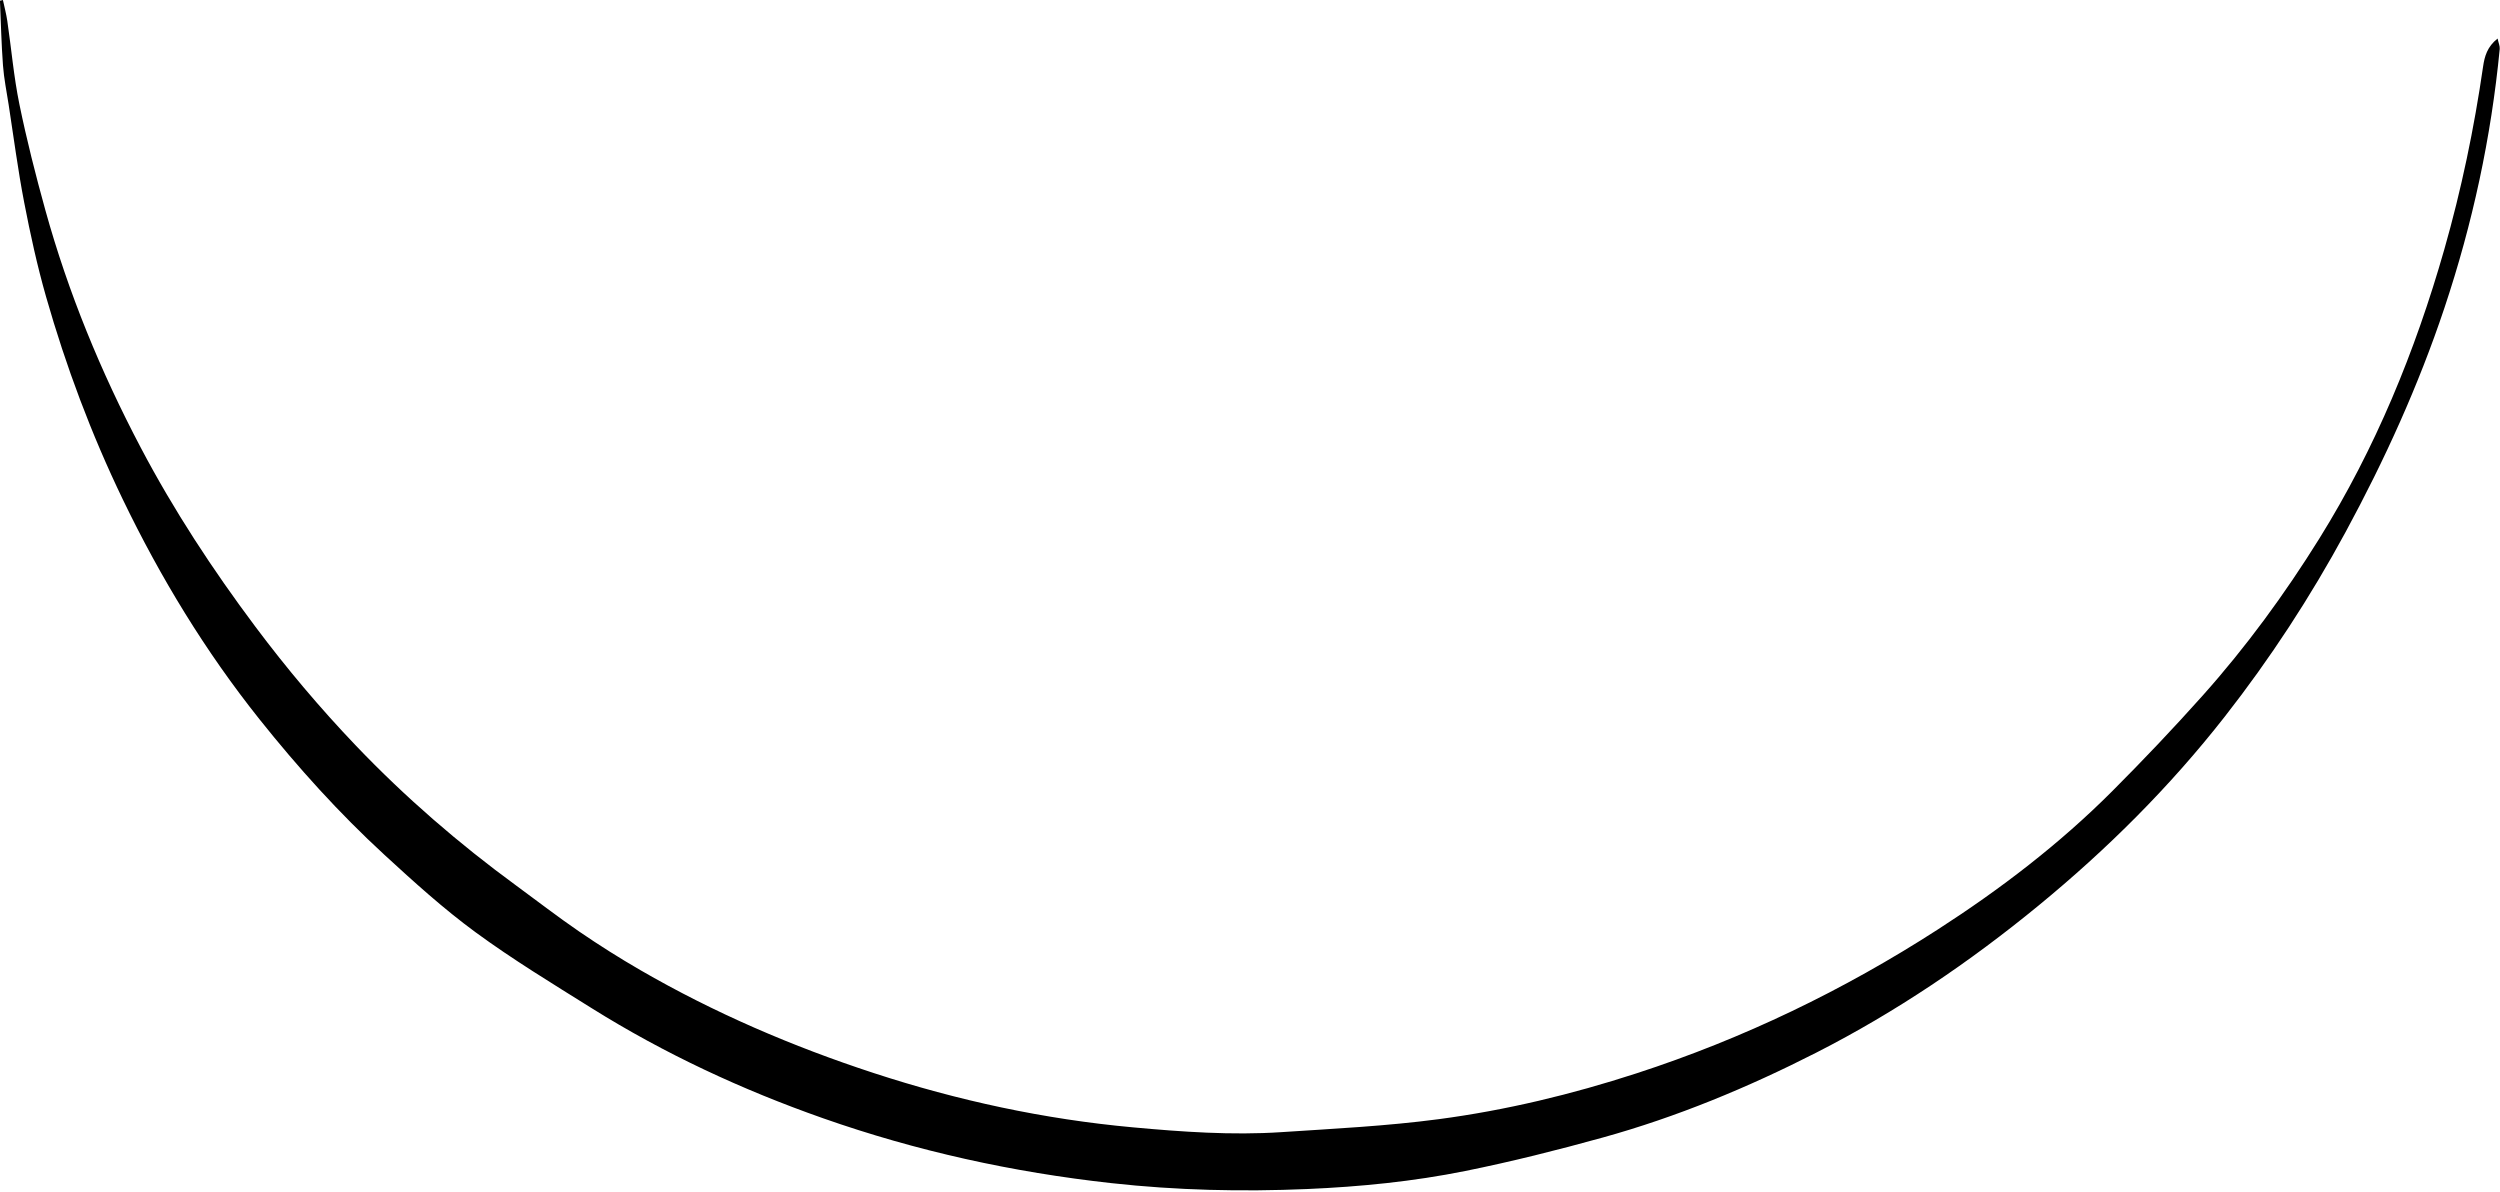
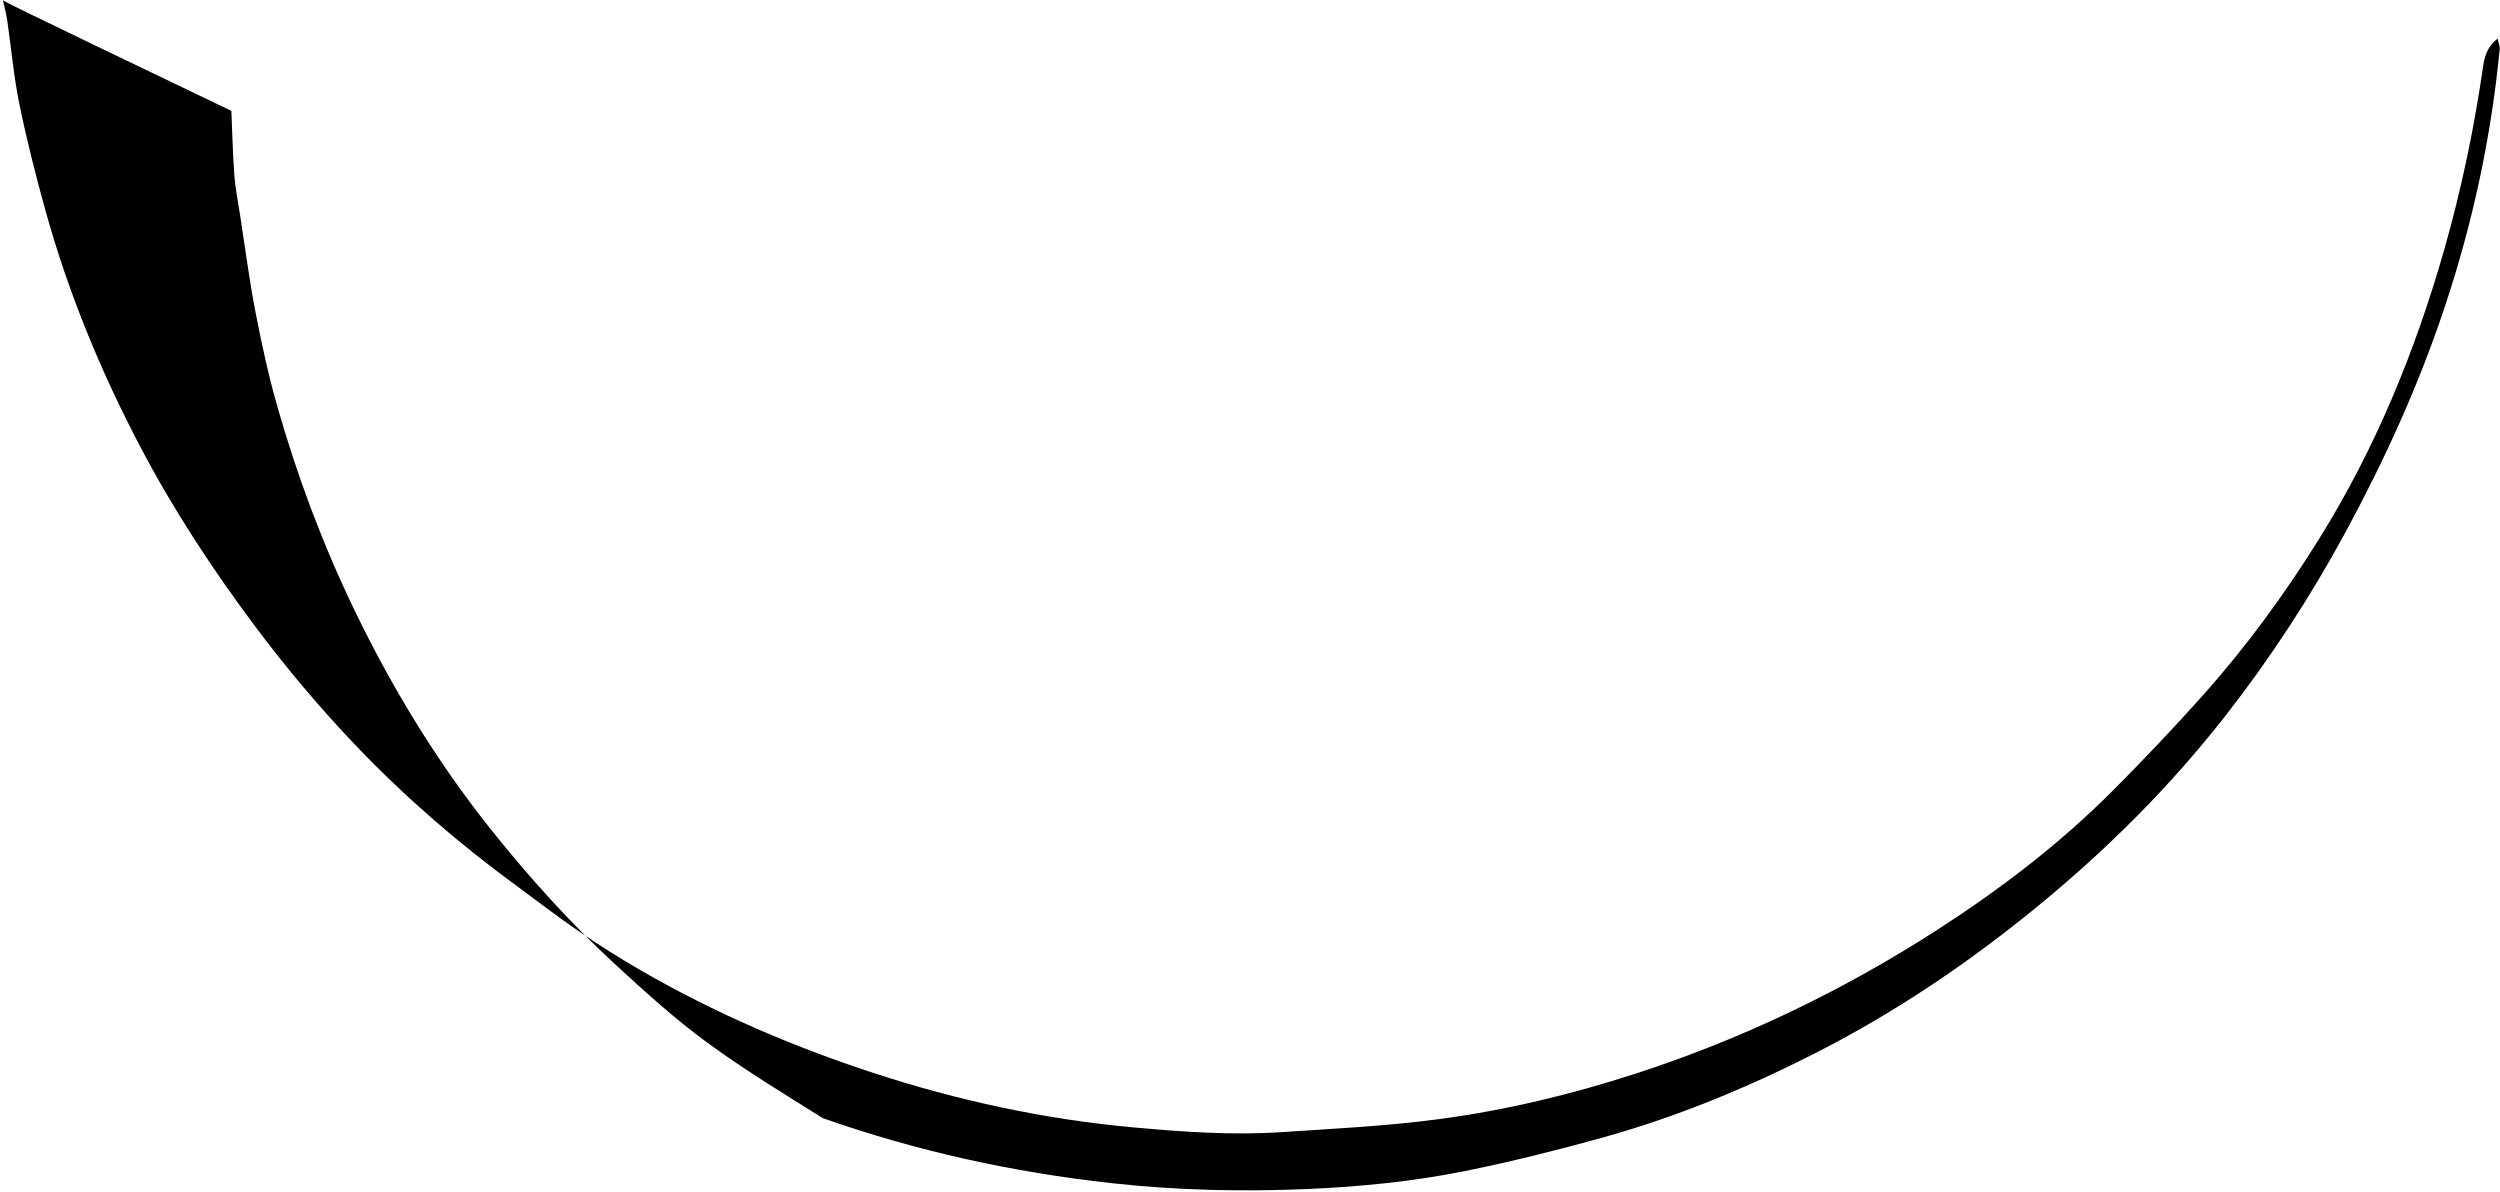
<svg xmlns="http://www.w3.org/2000/svg" fill="#000000" height="791.6" preserveAspectRatio="xMidYMid meet" version="1" viewBox="180.9 604.7 1660.4 791.6" width="1660.4" zoomAndPan="magnify">
  <g id="change1_1">
-     <path d="M182.843,604.712c0.99,4.662,2.236,9.286,2.924,13.992c2.691,18.412,4.283,37.039,8.014,55.23 c4.842,23.608,10.788,47.029,17.223,70.263c15.216,54.937,36.834,107.392,63.374,157.793c21.967,41.718,47.755,81,76.004,118.759 c20.793,27.794,43.101,54.266,67.036,79.317c32.574,34.093,68.148,64.861,106.219,92.714 c13.971,10.221,27.666,20.846,41.946,30.615c13.193,9.025,26.747,17.589,40.582,25.596 c49.124,28.427,101.034,50.711,154.907,68.342c56.038,18.34,113.438,30.721,172.188,36.093c32.801,2.999,65.733,5.378,98.692,3.196 c34.866-2.309,69.866-4.024,104.462-8.612c44.649-5.921,88.437-16.48,131.389-30.448c70.961-23.076,137.557-55.193,200.174-95.58 c41.562-26.807,80.784-56.756,115.78-91.82c20.524-20.564,40.567-41.662,59.922-63.328c28.994-32.454,54.635-67.513,77.64-104.477 c37.23-59.825,63.665-124.308,82.954-191.892c11.396-39.93,19.842-80.477,25.79-121.558c0.985-6.805,2.761-13.159,9.629-18.614 c0.653,3.024,1.603,5.03,1.421,6.927c-5.659,58.723-18.027,116.002-36.722,171.969c-17.244,51.621-39.689,100.95-65.558,148.706 c-23.376,43.155-50.097,84.144-80.428,122.878c-36.457,46.559-77.954,87.888-123.579,125.344 c-45.886,37.67-94.778,70.763-147.666,97.716c-45.483,23.179-92.561,42.718-141.807,56.377 c-30.151,8.362-60.574,16.008-91.233,22.201c-34.609,6.991-69.845,10.48-105.107,11.997c-43.356,1.865-86.67,0.862-129.938-3.915 c-65.546-7.237-129.439-21.264-191.636-43.128c-53.828-18.923-105.293-42.864-153.682-73.14 c-26.012-16.275-52.328-32.25-77.034-50.369c-21.282-15.608-41.003-33.489-60.472-51.39c-30.104-27.68-57.457-58.008-82.967-90.004 c-36.024-45.185-65.819-94.181-90.886-146.19c-20.891-43.345-37.701-88.228-50.888-134.422 c-5.896-20.653-10.496-41.732-14.573-62.832c-4.143-21.44-6.937-43.142-10.285-64.735c-1.349-8.705-3.121-17.385-3.776-26.146 c-1.068-14.287-1.378-28.631-2.009-42.952C181.525,605.025,182.184,604.869,182.843,604.712z" fill="#000000" />
+     <path d="M182.843,604.712c0.99,4.662,2.236,9.286,2.924,13.992c2.691,18.412,4.283,37.039,8.014,55.23 c4.842,23.608,10.788,47.029,17.223,70.263c15.216,54.937,36.834,107.392,63.374,157.793c21.967,41.718,47.755,81,76.004,118.759 c20.793,27.794,43.101,54.266,67.036,79.317c32.574,34.093,68.148,64.861,106.219,92.714 c13.971,10.221,27.666,20.846,41.946,30.615c13.193,9.025,26.747,17.589,40.582,25.596 c49.124,28.427,101.034,50.711,154.907,68.342c56.038,18.34,113.438,30.721,172.188,36.093c32.801,2.999,65.733,5.378,98.692,3.196 c34.866-2.309,69.866-4.024,104.462-8.612c44.649-5.921,88.437-16.48,131.389-30.448c70.961-23.076,137.557-55.193,200.174-95.58 c41.562-26.807,80.784-56.756,115.78-91.82c20.524-20.564,40.567-41.662,59.922-63.328c28.994-32.454,54.635-67.513,77.64-104.477 c37.23-59.825,63.665-124.308,82.954-191.892c11.396-39.93,19.842-80.477,25.79-121.558c0.985-6.805,2.761-13.159,9.629-18.614 c0.653,3.024,1.603,5.03,1.421,6.927c-5.659,58.723-18.027,116.002-36.722,171.969c-17.244,51.621-39.689,100.95-65.558,148.706 c-23.376,43.155-50.097,84.144-80.428,122.878c-36.457,46.559-77.954,87.888-123.579,125.344 c-45.886,37.67-94.778,70.763-147.666,97.716c-45.483,23.179-92.561,42.718-141.807,56.377 c-30.151,8.362-60.574,16.008-91.233,22.201c-34.609,6.991-69.845,10.48-105.107,11.997c-43.356,1.865-86.67,0.862-129.938-3.915 c-65.546-7.237-129.439-21.264-191.636-43.128c-26.012-16.275-52.328-32.25-77.034-50.369c-21.282-15.608-41.003-33.489-60.472-51.39c-30.104-27.68-57.457-58.008-82.967-90.004 c-36.024-45.185-65.819-94.181-90.886-146.19c-20.891-43.345-37.701-88.228-50.888-134.422 c-5.896-20.653-10.496-41.732-14.573-62.832c-4.143-21.44-6.937-43.142-10.285-64.735c-1.349-8.705-3.121-17.385-3.776-26.146 c-1.068-14.287-1.378-28.631-2.009-42.952C181.525,605.025,182.184,604.869,182.843,604.712z" fill="#000000" />
  </g>
</svg>